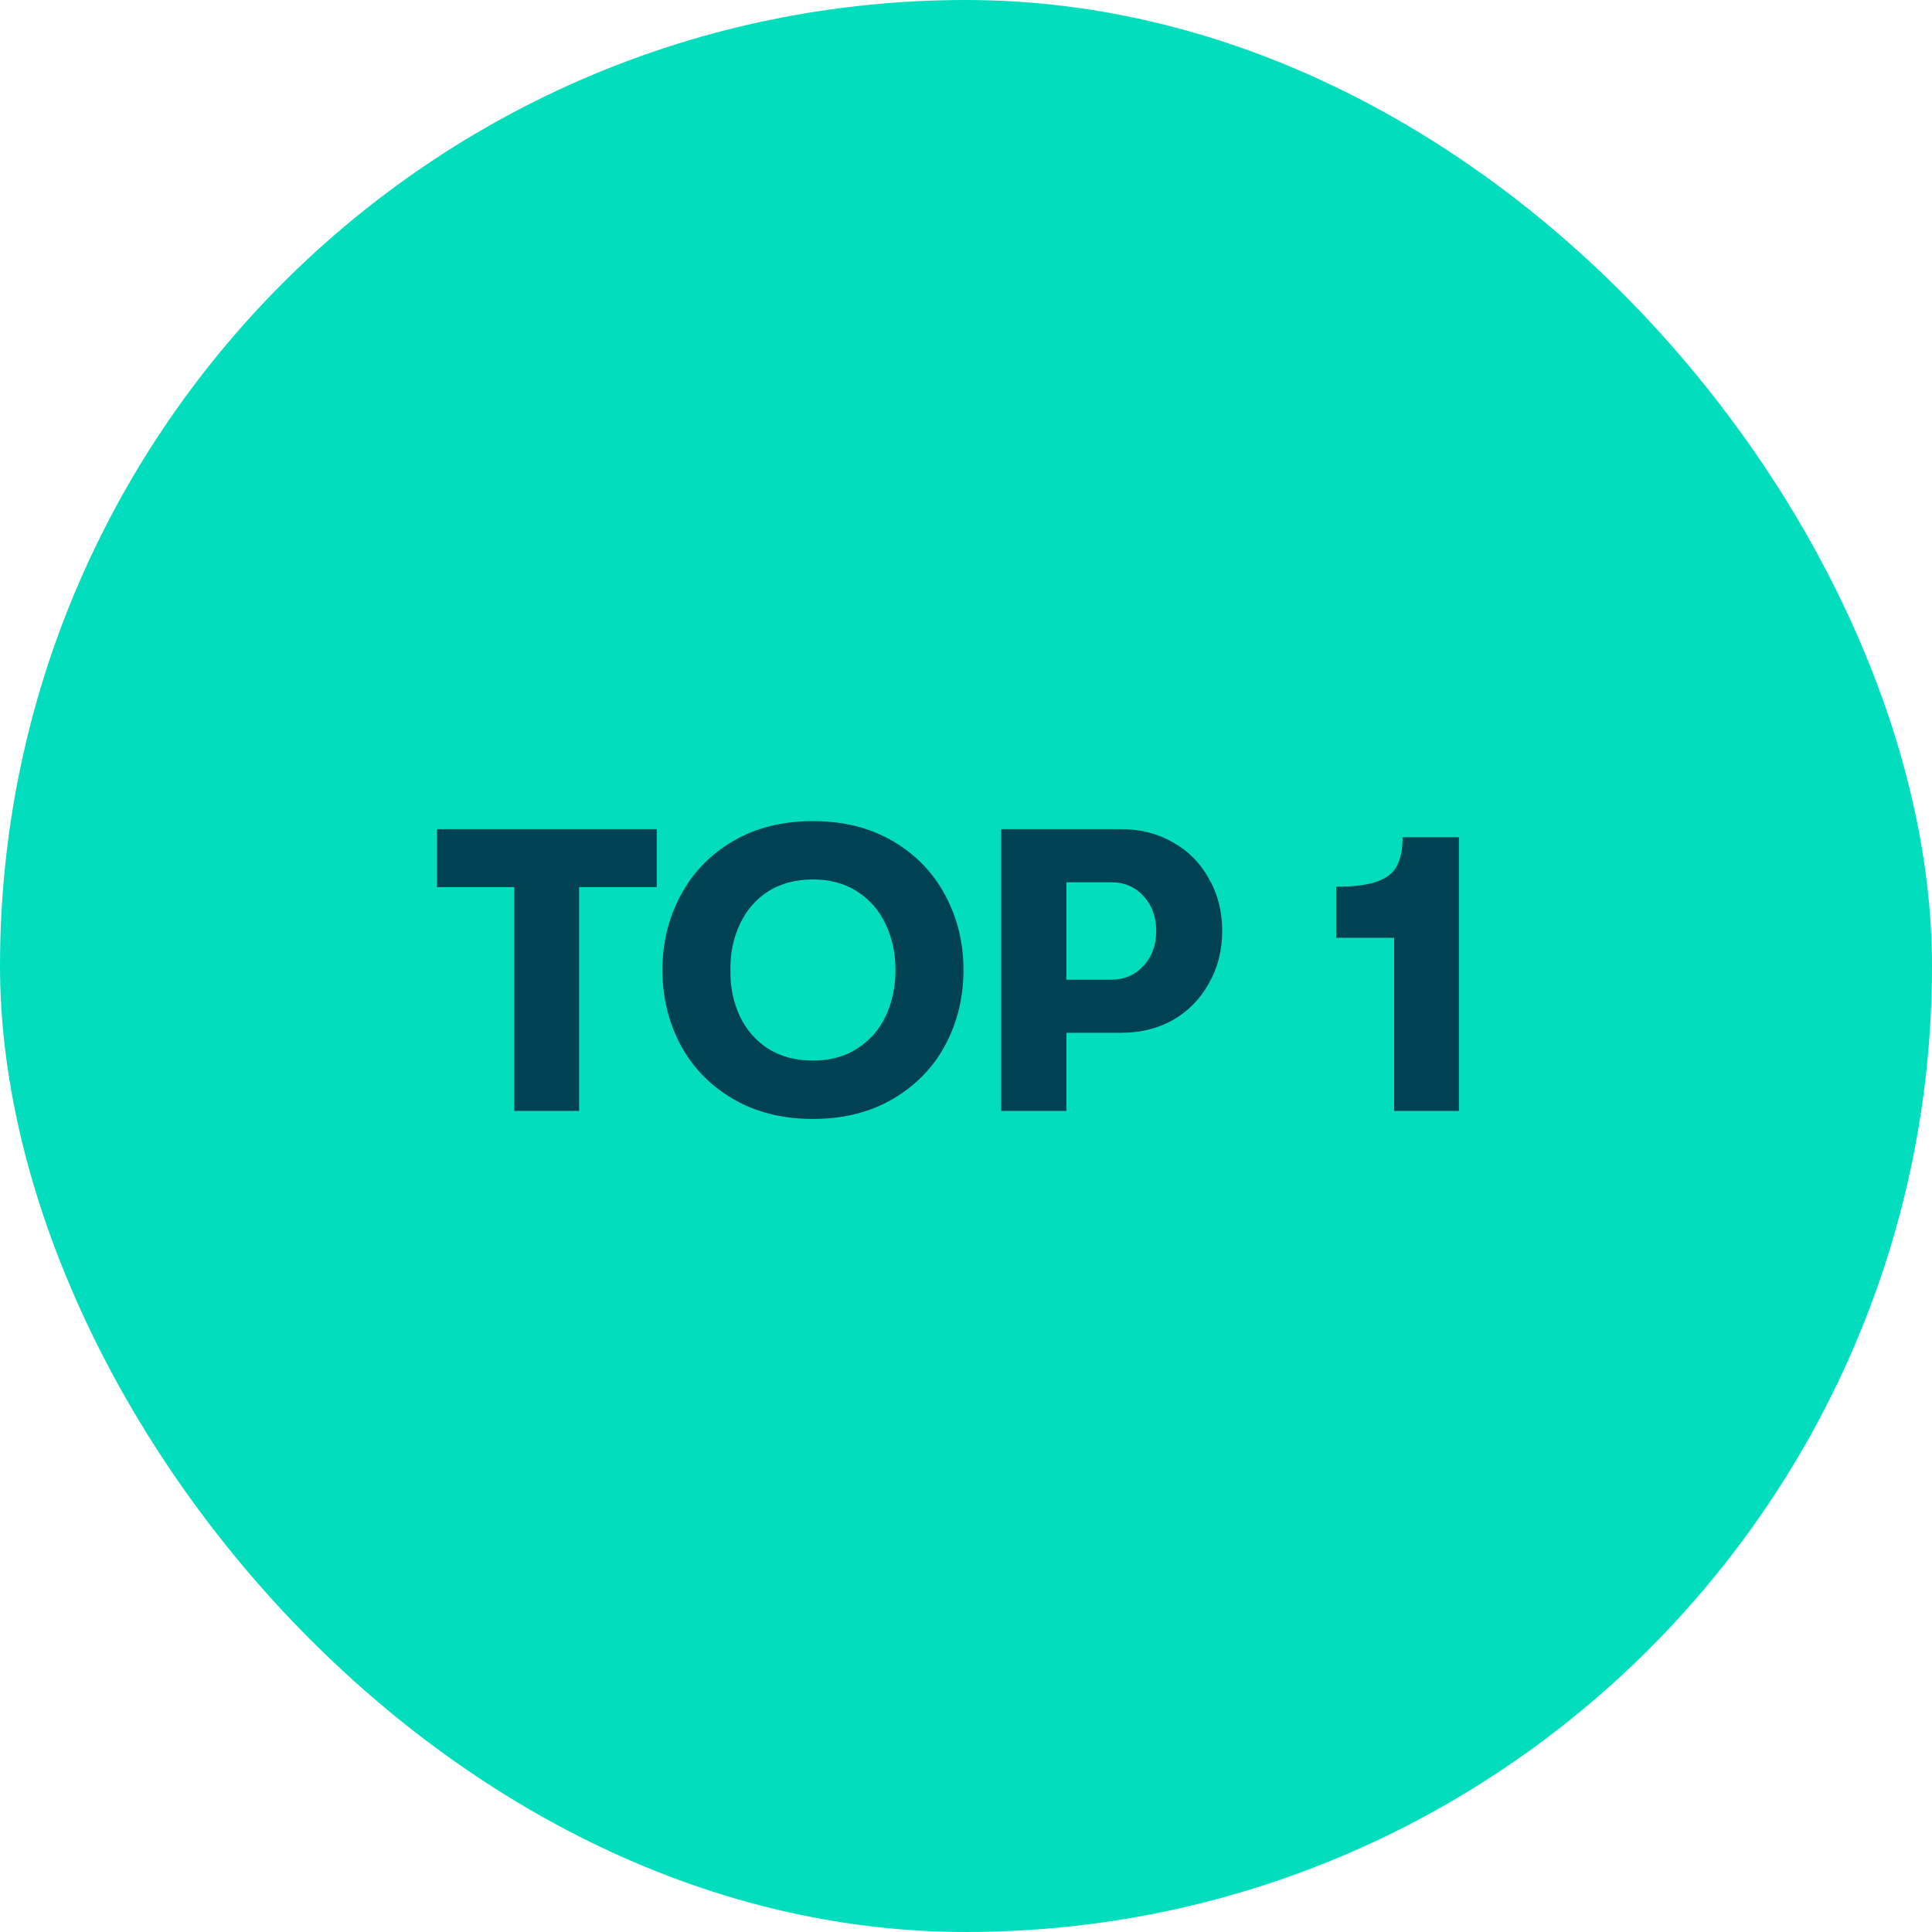
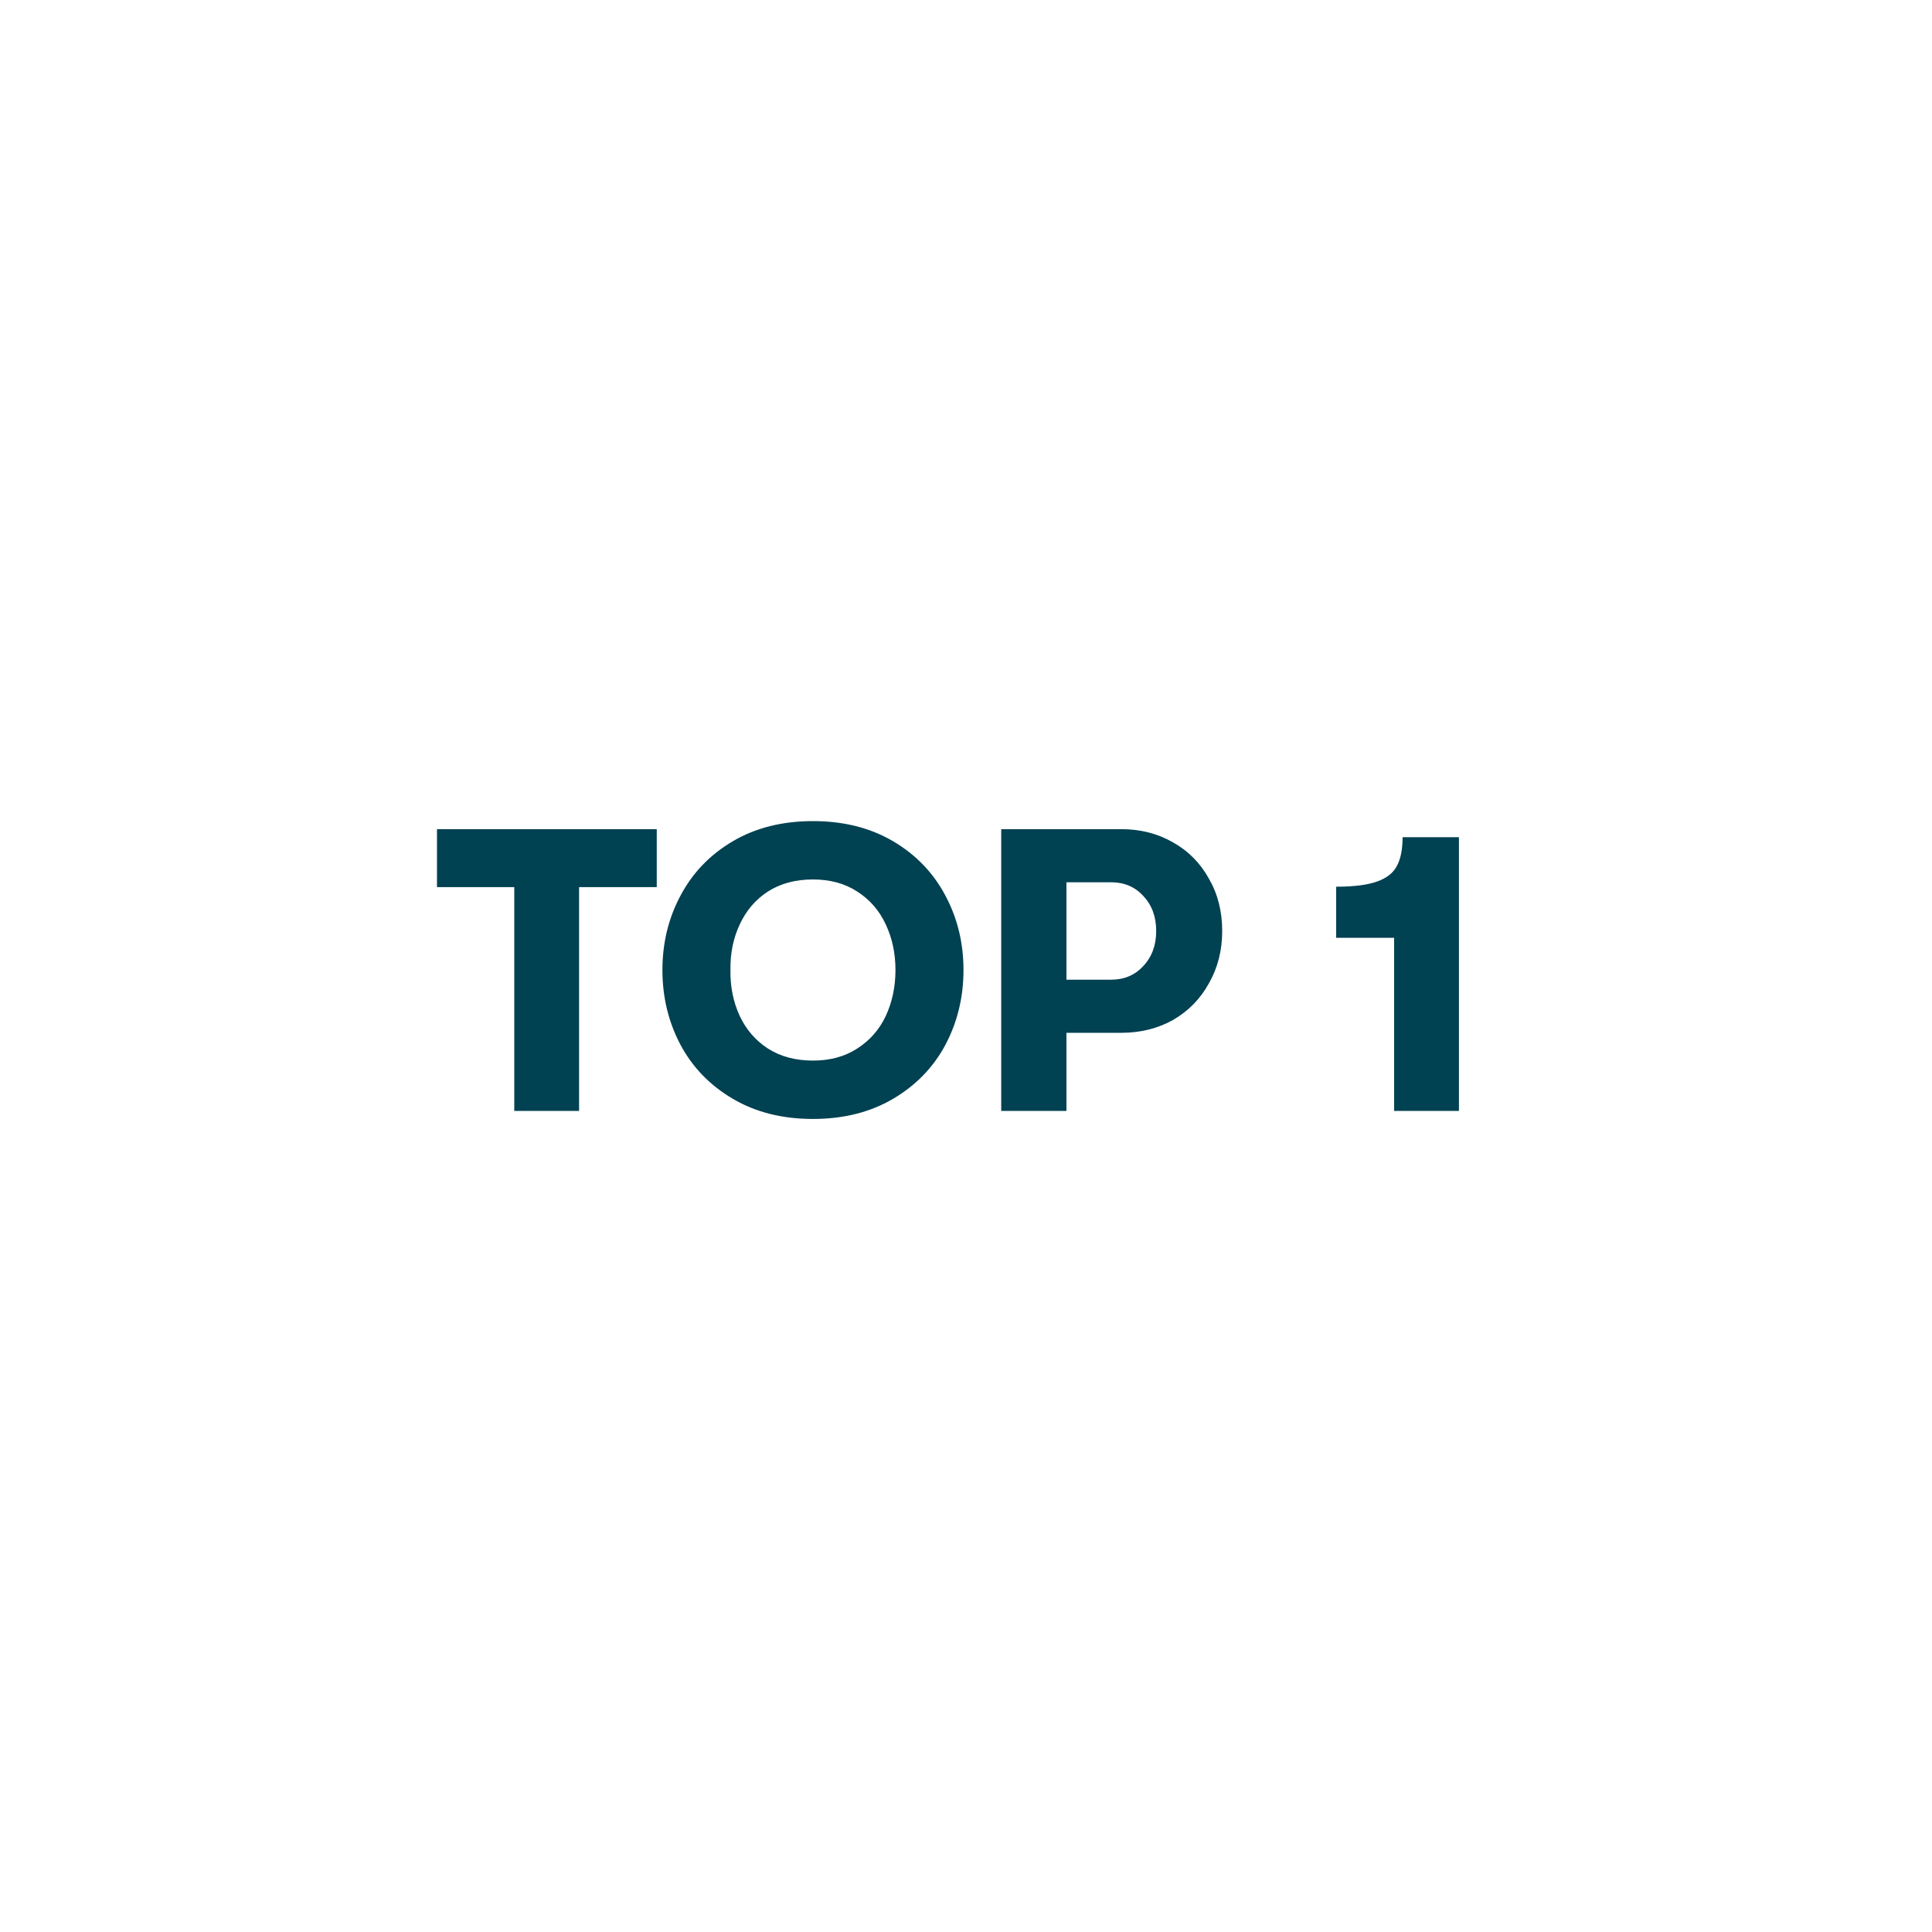
<svg xmlns="http://www.w3.org/2000/svg" width="120" height="120" viewBox="0 0 120 120" fill="none">
-   <rect width="120" height="120" rx="60" fill="#02DEBD" />
  <path d="M31.942 55.1H27.142V51.5H40.792V55.1H35.967V69H31.942V55.1ZM50.494 69.5C48.594 69.5 46.935 69.083 45.519 68.25C44.102 67.417 43.019 66.3 42.269 64.9C41.519 63.483 41.144 61.933 41.144 60.25C41.144 58.567 41.519 57.025 42.269 55.625C43.019 54.208 44.102 53.083 45.519 52.25C46.935 51.417 48.594 51 50.494 51C52.394 51 54.052 51.417 55.469 52.25C56.885 53.083 57.969 54.208 58.719 55.625C59.469 57.025 59.844 58.567 59.844 60.25C59.844 61.933 59.469 63.483 58.719 64.9C57.969 66.3 56.885 67.417 55.469 68.25C54.052 69.083 52.394 69.5 50.494 69.5ZM50.494 65.875C51.56 65.875 52.477 65.625 53.244 65.125C54.027 64.625 54.619 63.95 55.019 63.1C55.419 62.233 55.619 61.283 55.619 60.25C55.619 59.217 55.419 58.275 55.019 57.425C54.619 56.558 54.027 55.875 53.244 55.375C52.477 54.875 51.56 54.625 50.494 54.625C49.41 54.625 48.477 54.875 47.694 55.375C46.927 55.875 46.344 56.558 45.944 57.425C45.544 58.275 45.352 59.217 45.369 60.25C45.352 61.283 45.544 62.233 45.944 63.1C46.344 63.95 46.927 64.625 47.694 65.125C48.477 65.625 49.41 65.875 50.494 65.875ZM69.638 51.5C70.838 51.5 71.913 51.775 72.863 52.325C73.813 52.858 74.555 53.608 75.088 54.575C75.638 55.525 75.913 56.608 75.913 57.825C75.913 59.025 75.638 60.108 75.088 61.075C74.555 62.042 73.813 62.8 72.863 63.35C71.913 63.883 70.838 64.15 69.638 64.15H66.238V69H62.188V51.5H69.638ZM69.013 60.85C69.83 60.85 70.497 60.567 71.013 60C71.547 59.433 71.813 58.708 71.813 57.825C71.813 56.942 71.547 56.217 71.013 55.65C70.497 55.083 69.83 54.8 69.013 54.8H66.238V60.85H69.013ZM86.592 58.25H82.992V55.075C84.092 55.075 84.942 54.967 85.542 54.75C86.142 54.533 86.551 54.208 86.767 53.775C87.001 53.342 87.117 52.75 87.117 52H90.617V69H86.592V58.25Z" fill="#004152" />
</svg>